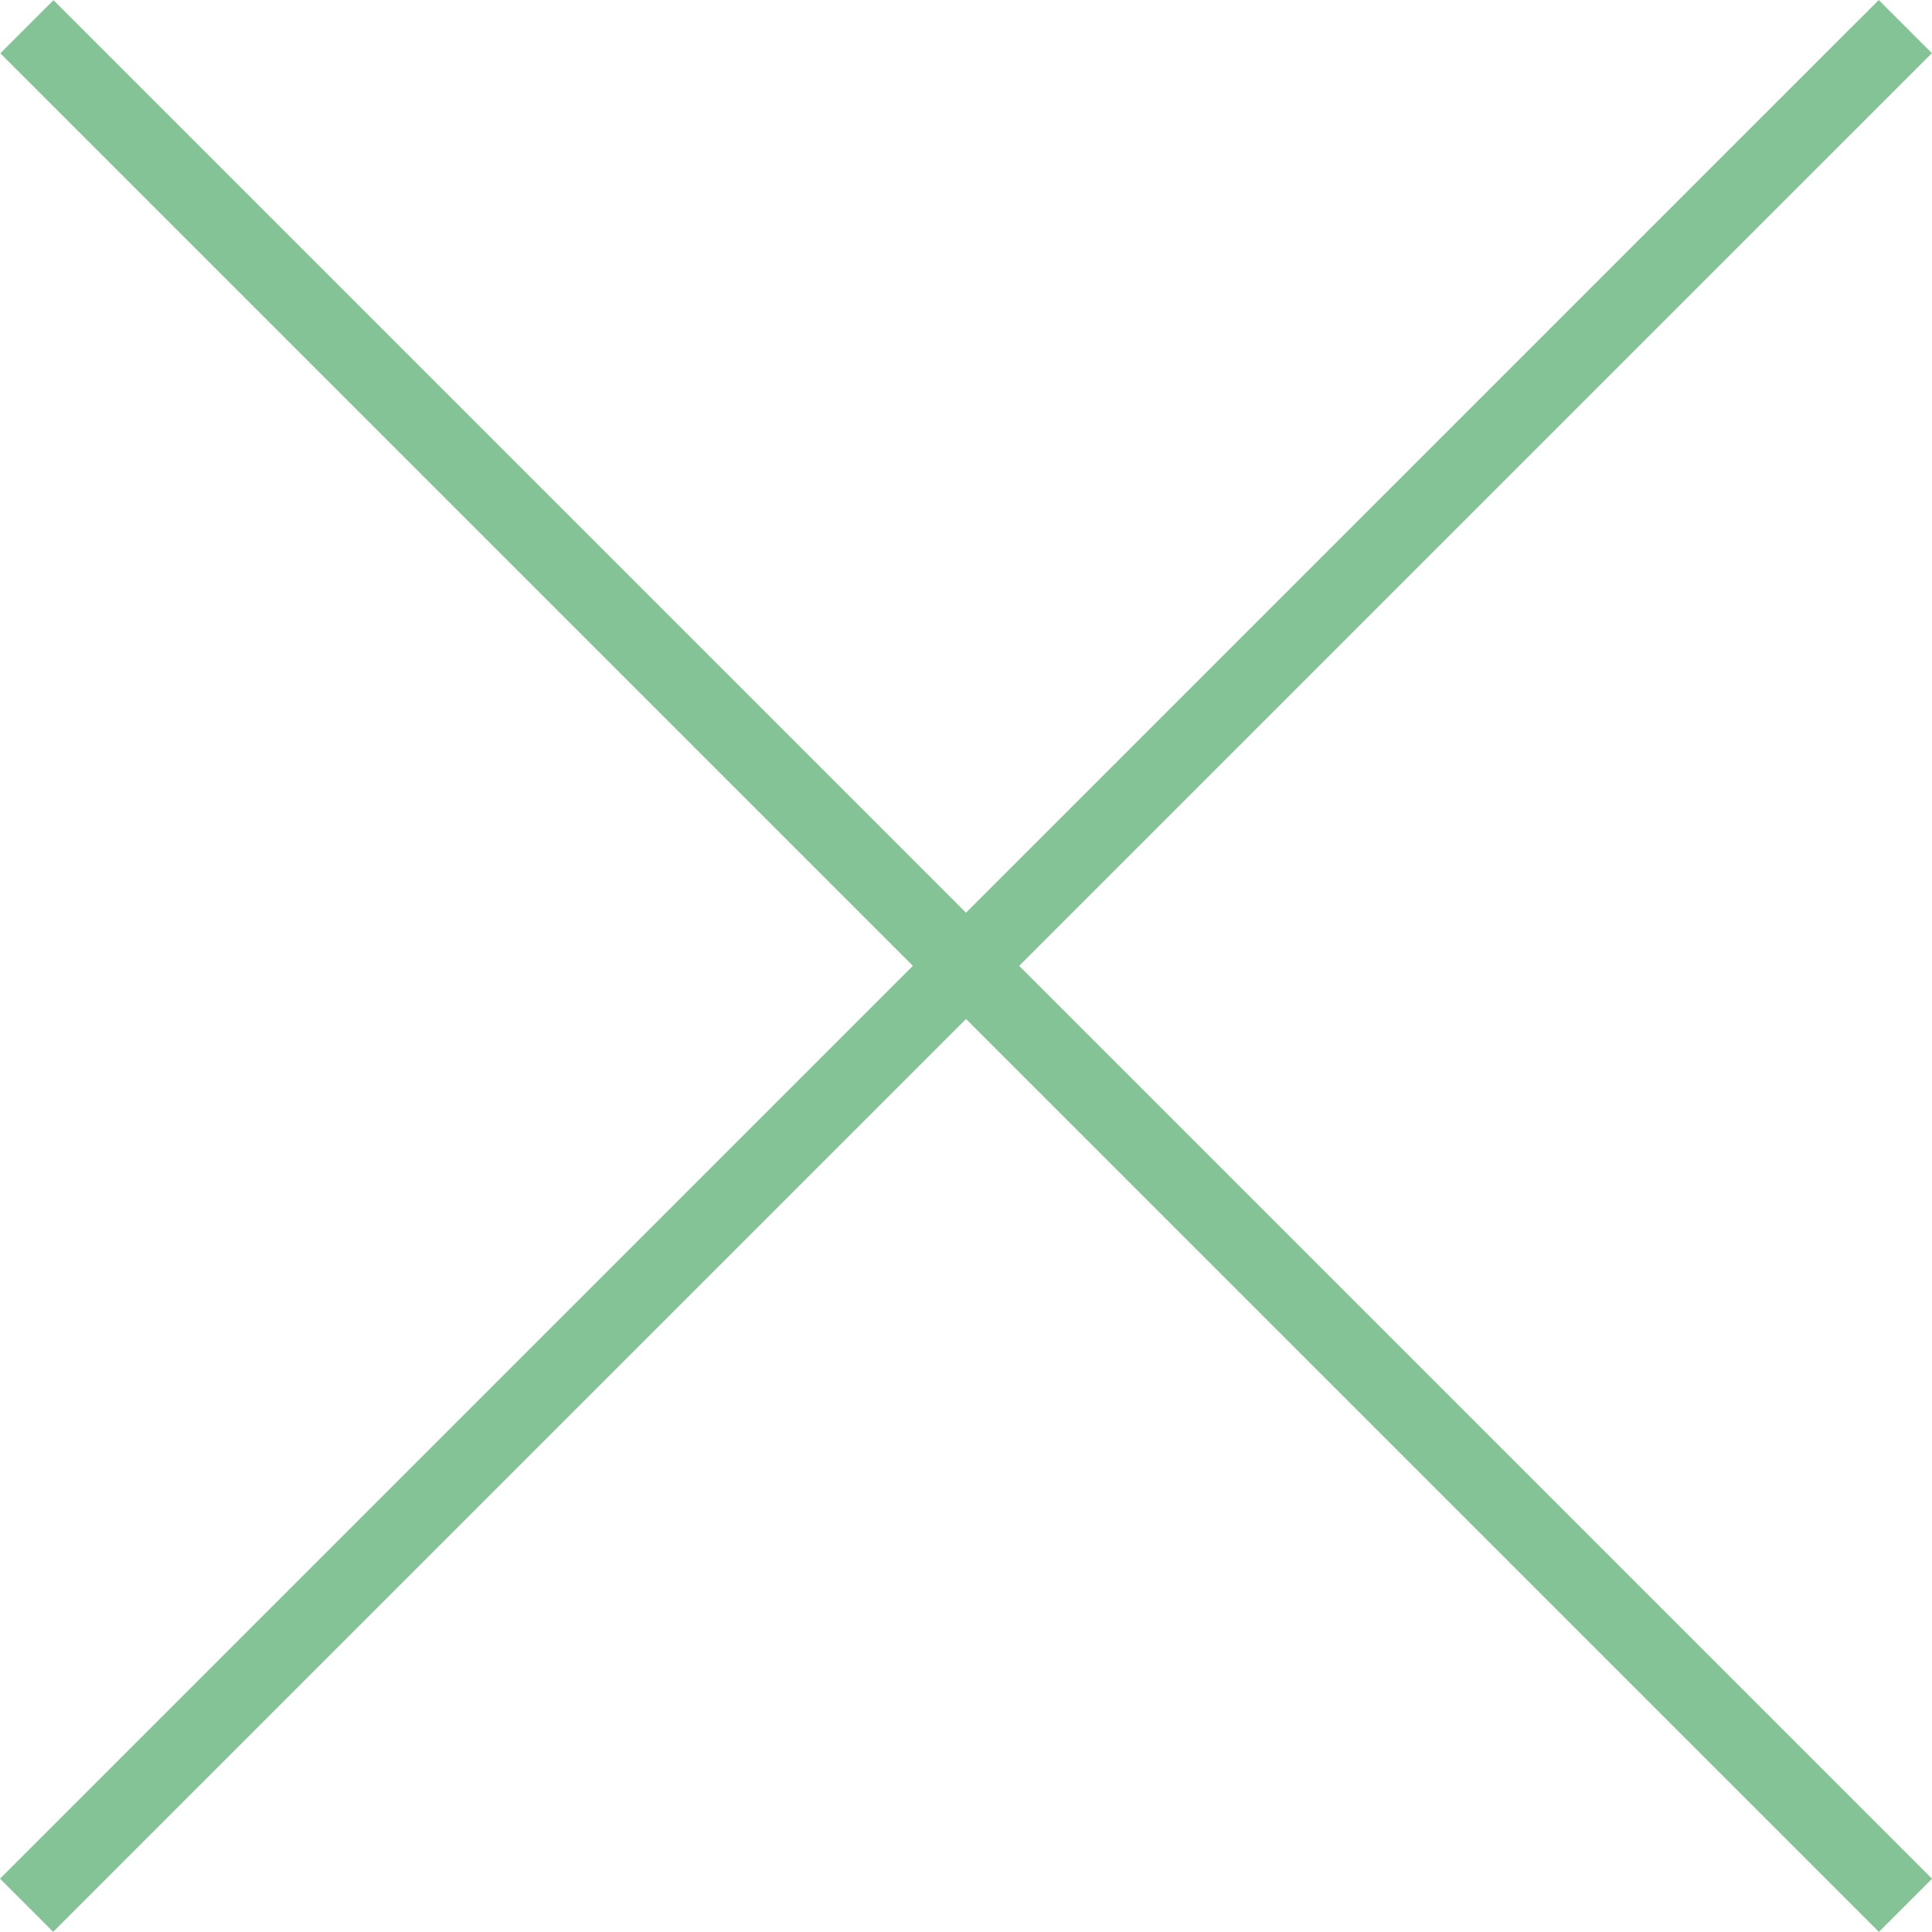
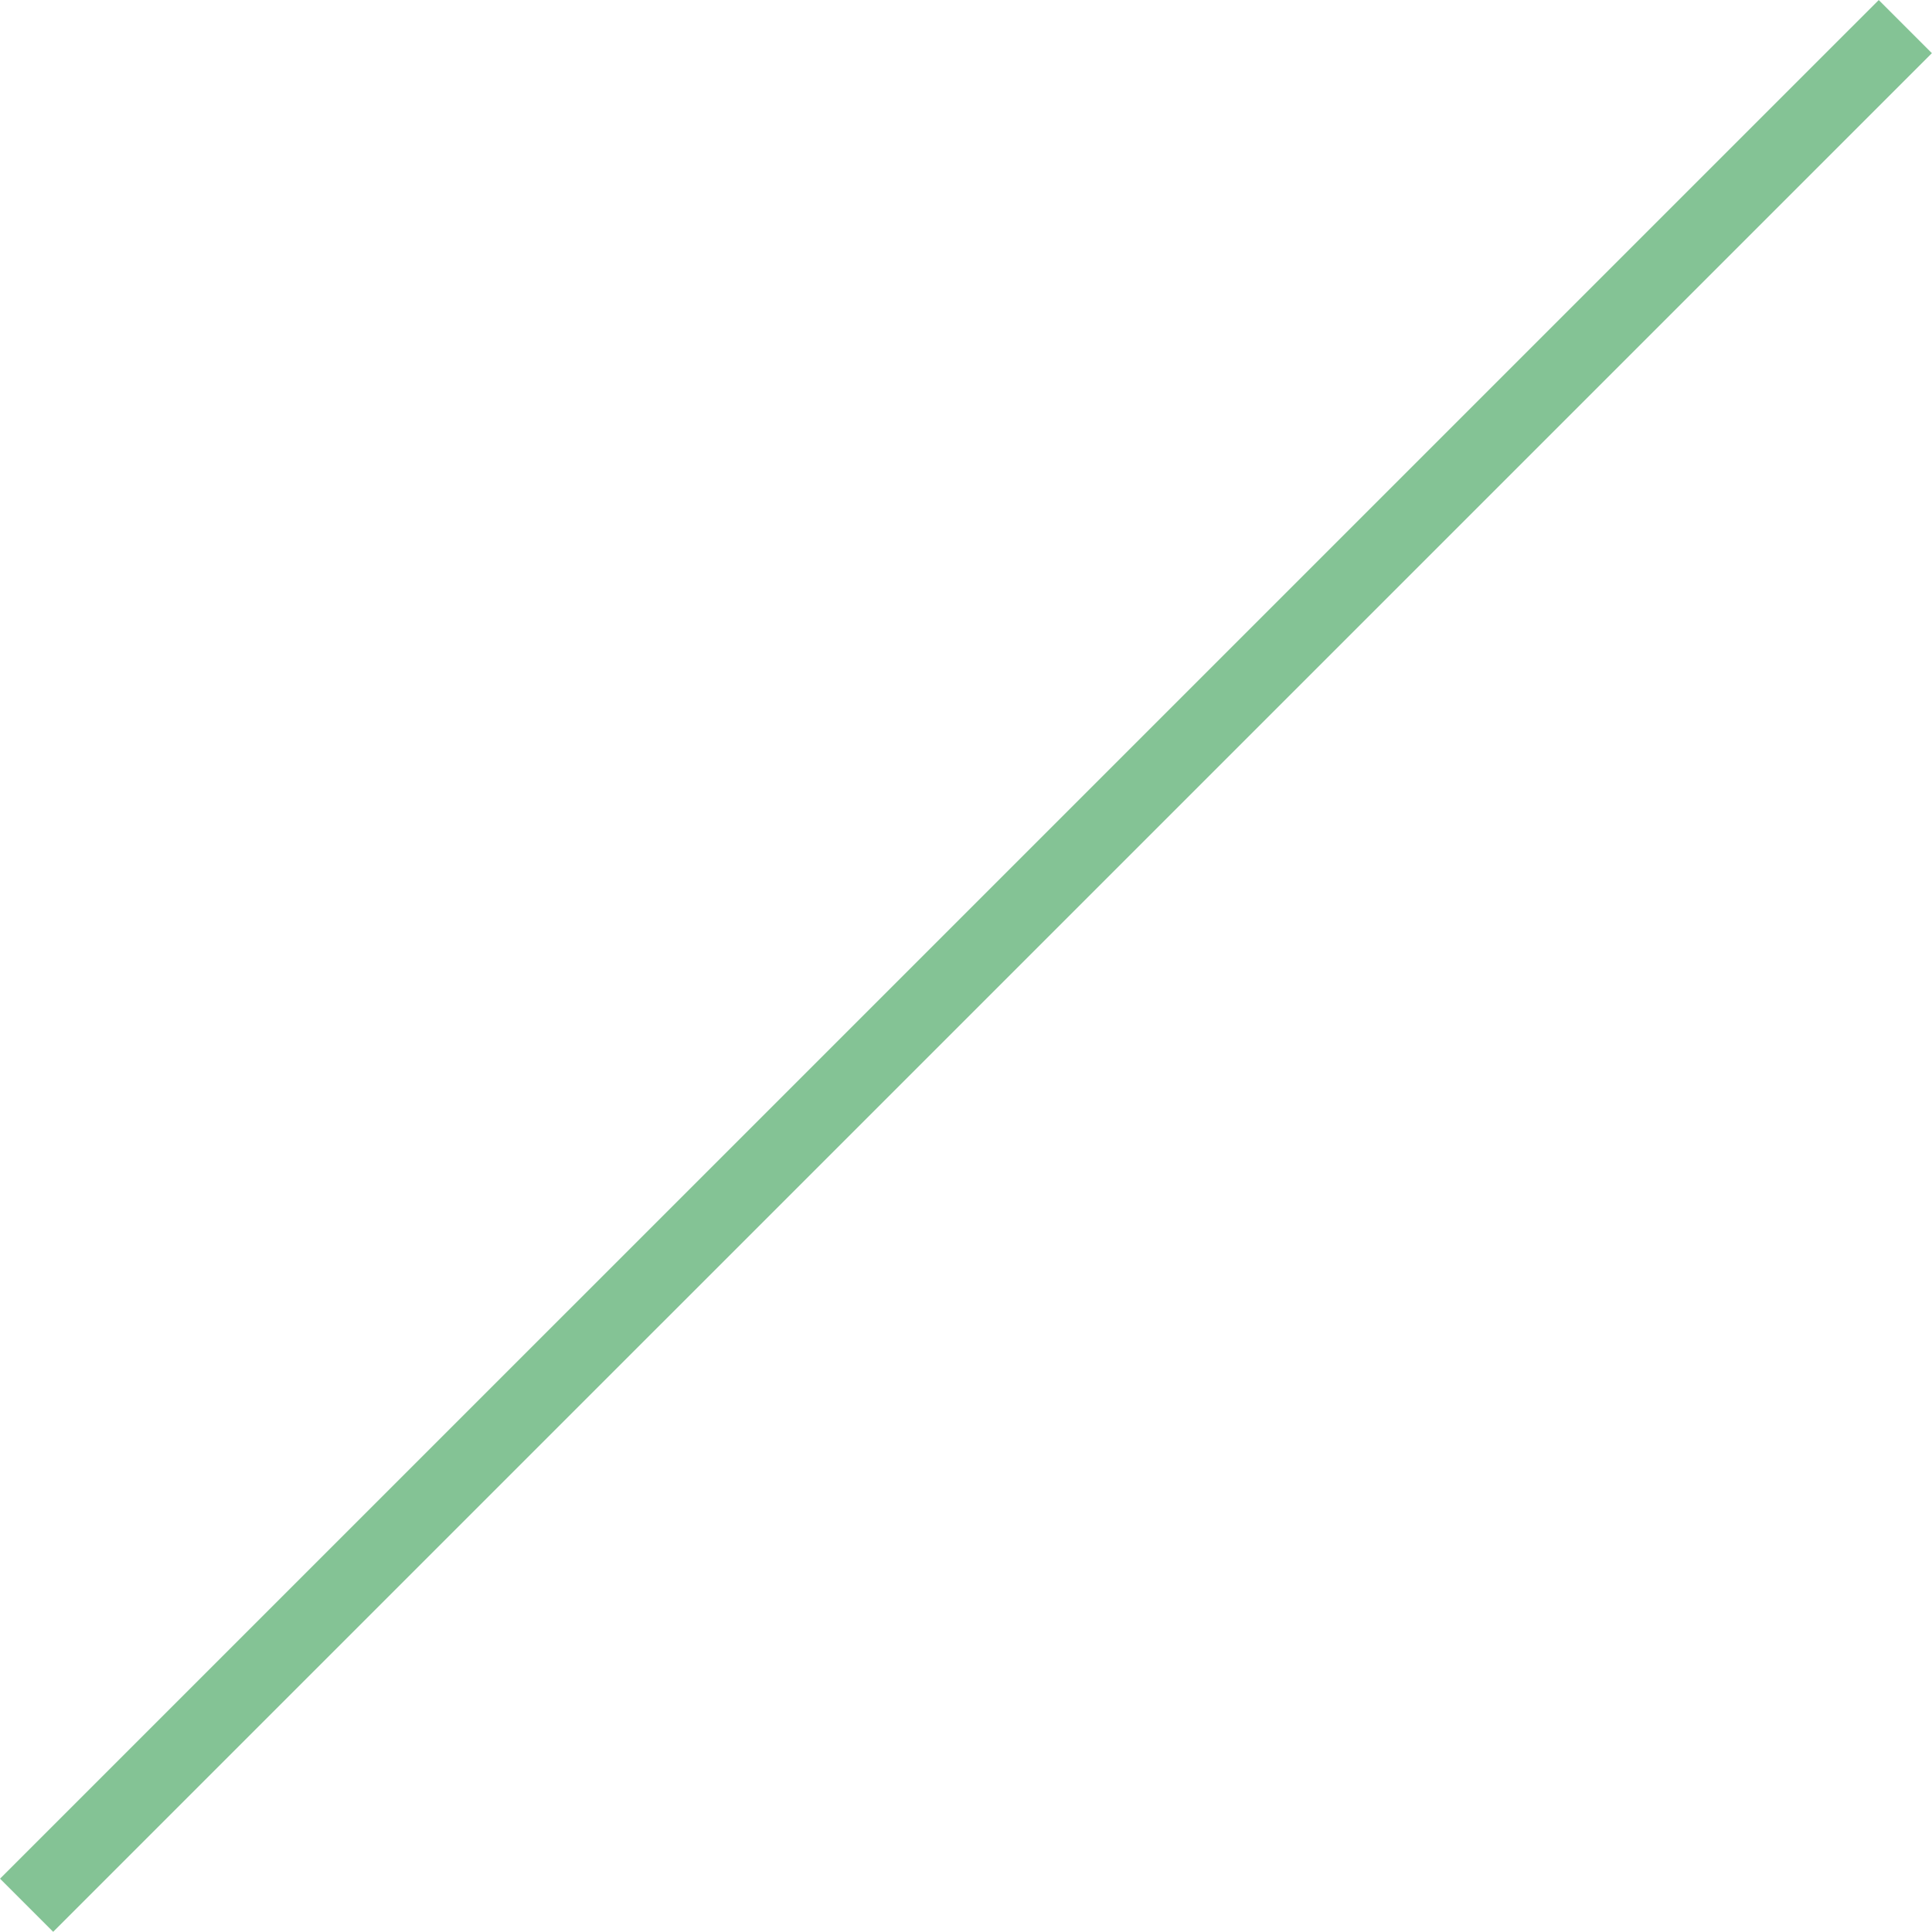
<svg xmlns="http://www.w3.org/2000/svg" width="25.707" height="25.705" viewBox="0 0 25.707 25.705">
  <defs>
    <style>.cls-1{fill:none;stroke:#84c395;stroke-miterlimit:10;}</style>
  </defs>
  <g id="レイヤー_2" data-name="レイヤー 2">
    <g id="プロフィール_02">
-       <line class="cls-1" x1="0.358" y1="0.356" x2="25.354" y2="25.352" />
      <line class="cls-1" x1="0.354" y1="25.351" x2="25.352" y2="0.354" />
    </g>
  </g>
</svg>